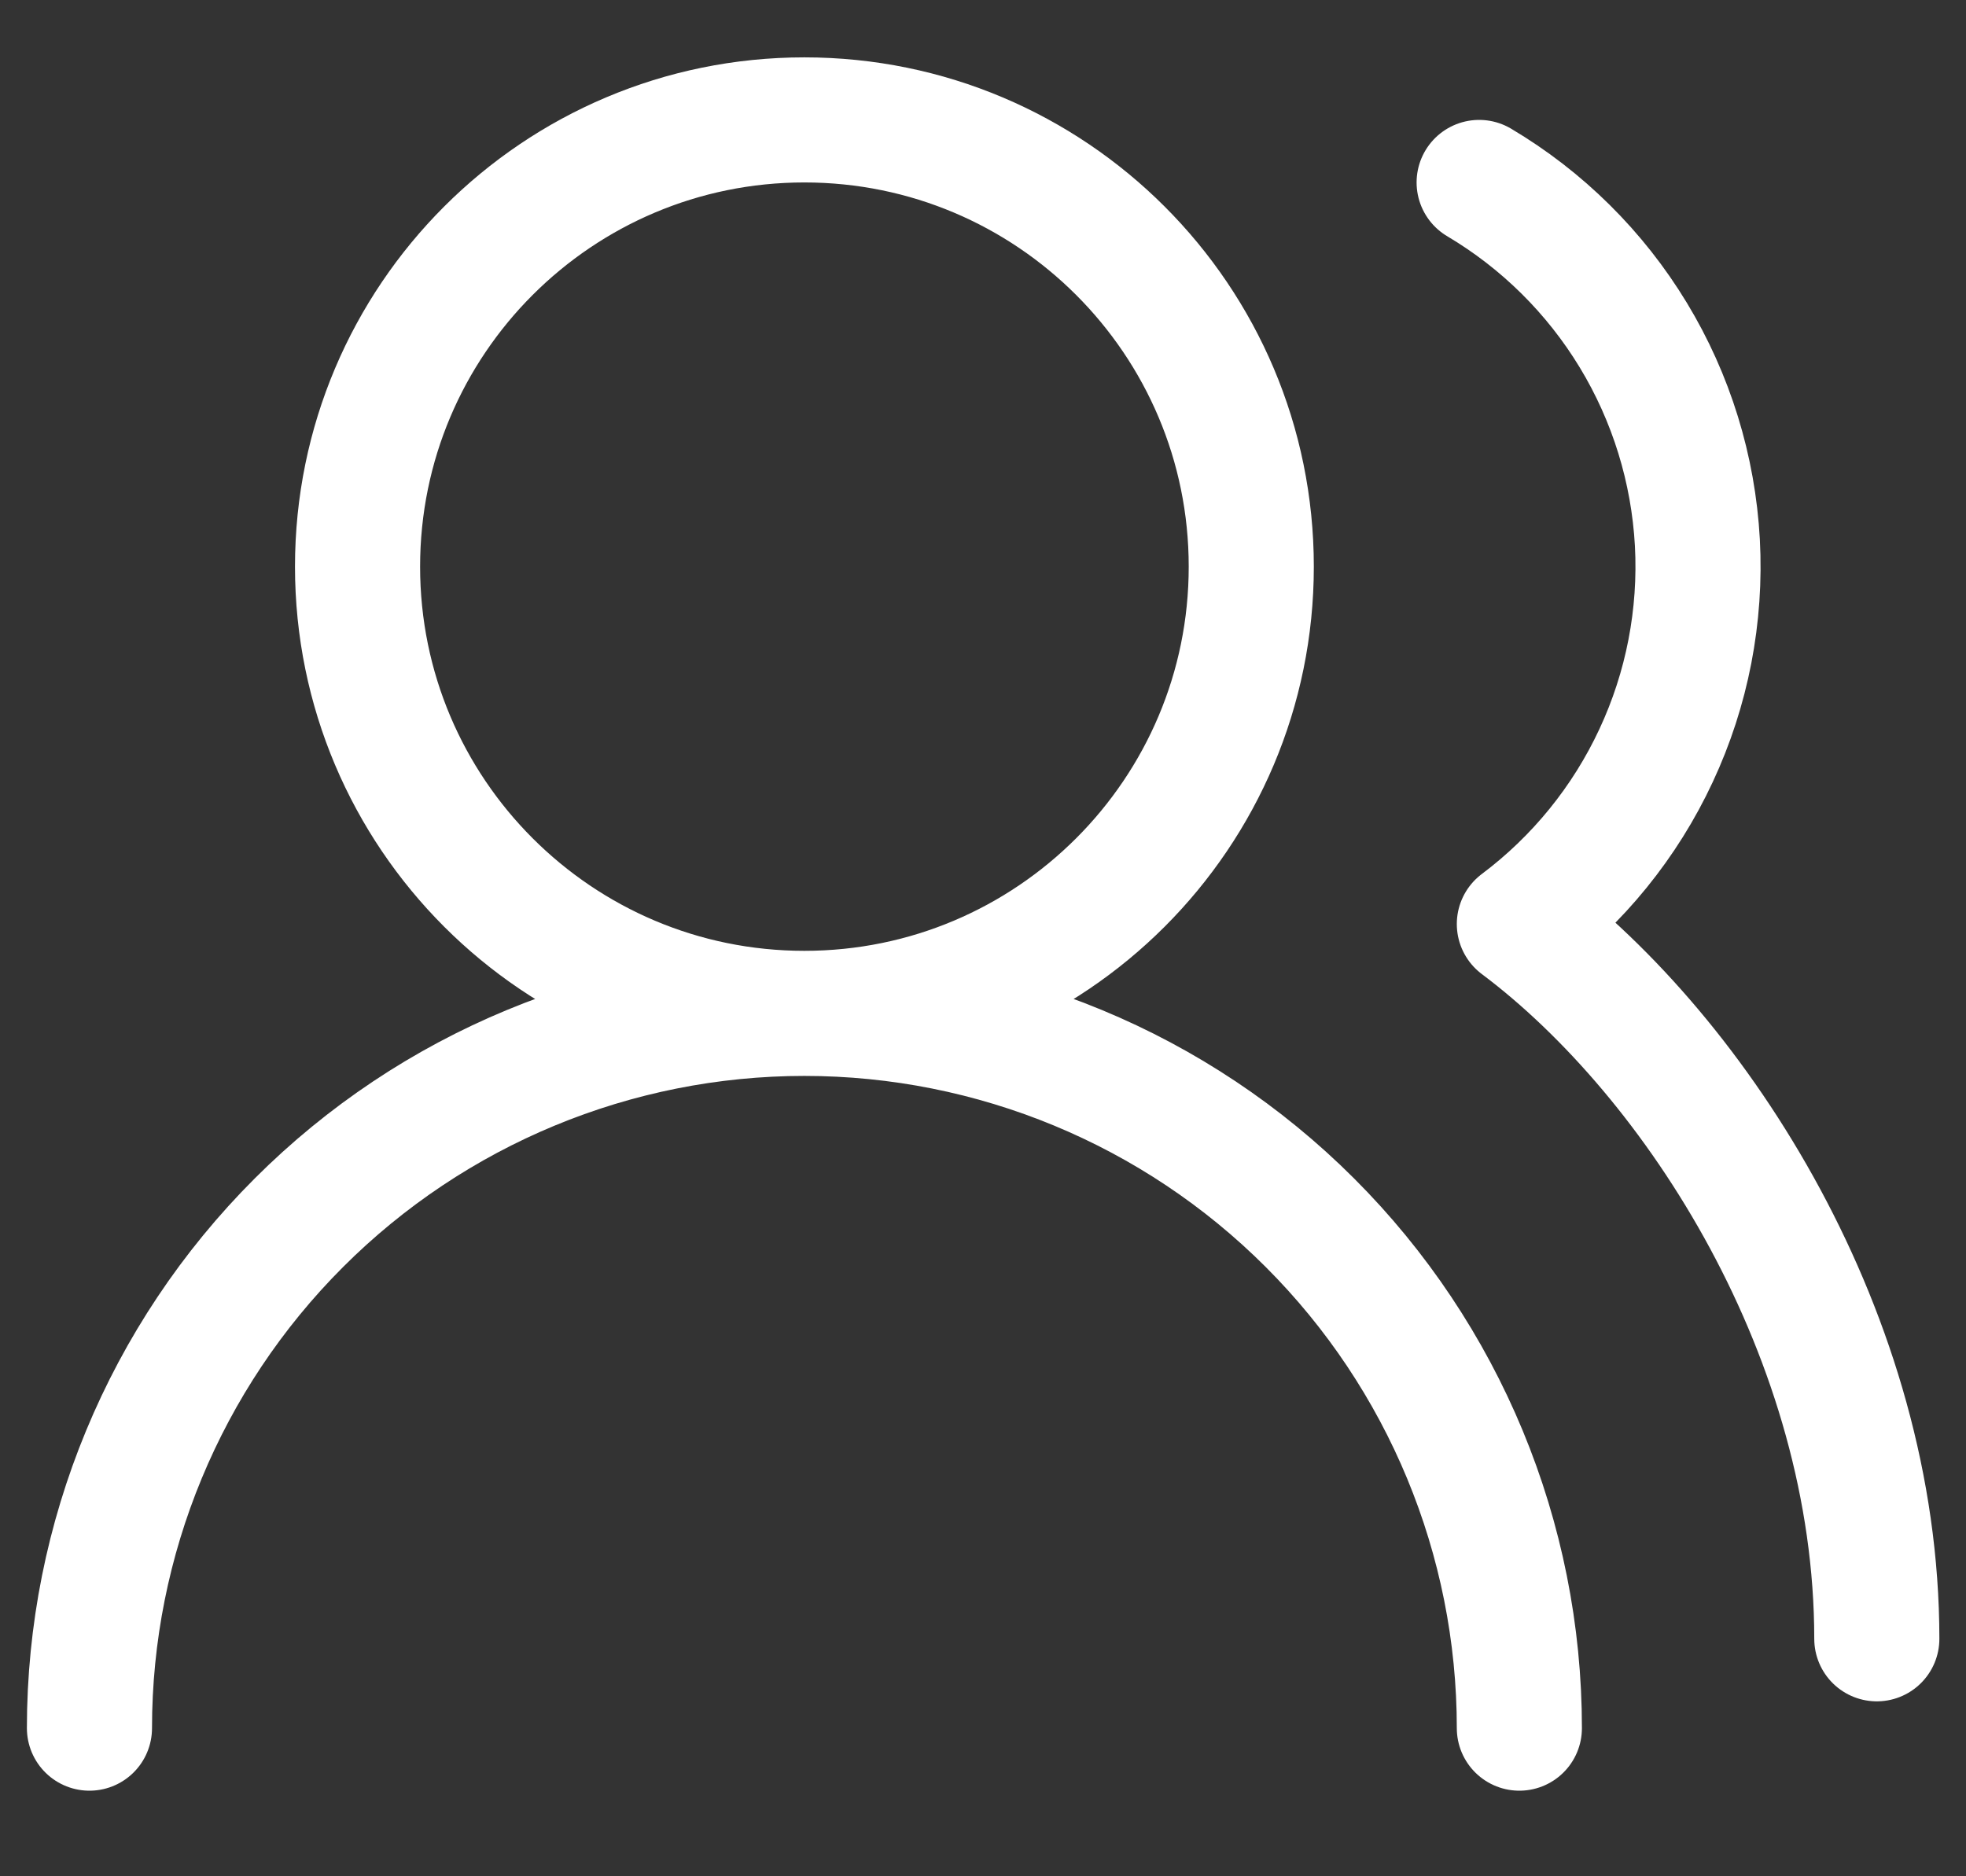
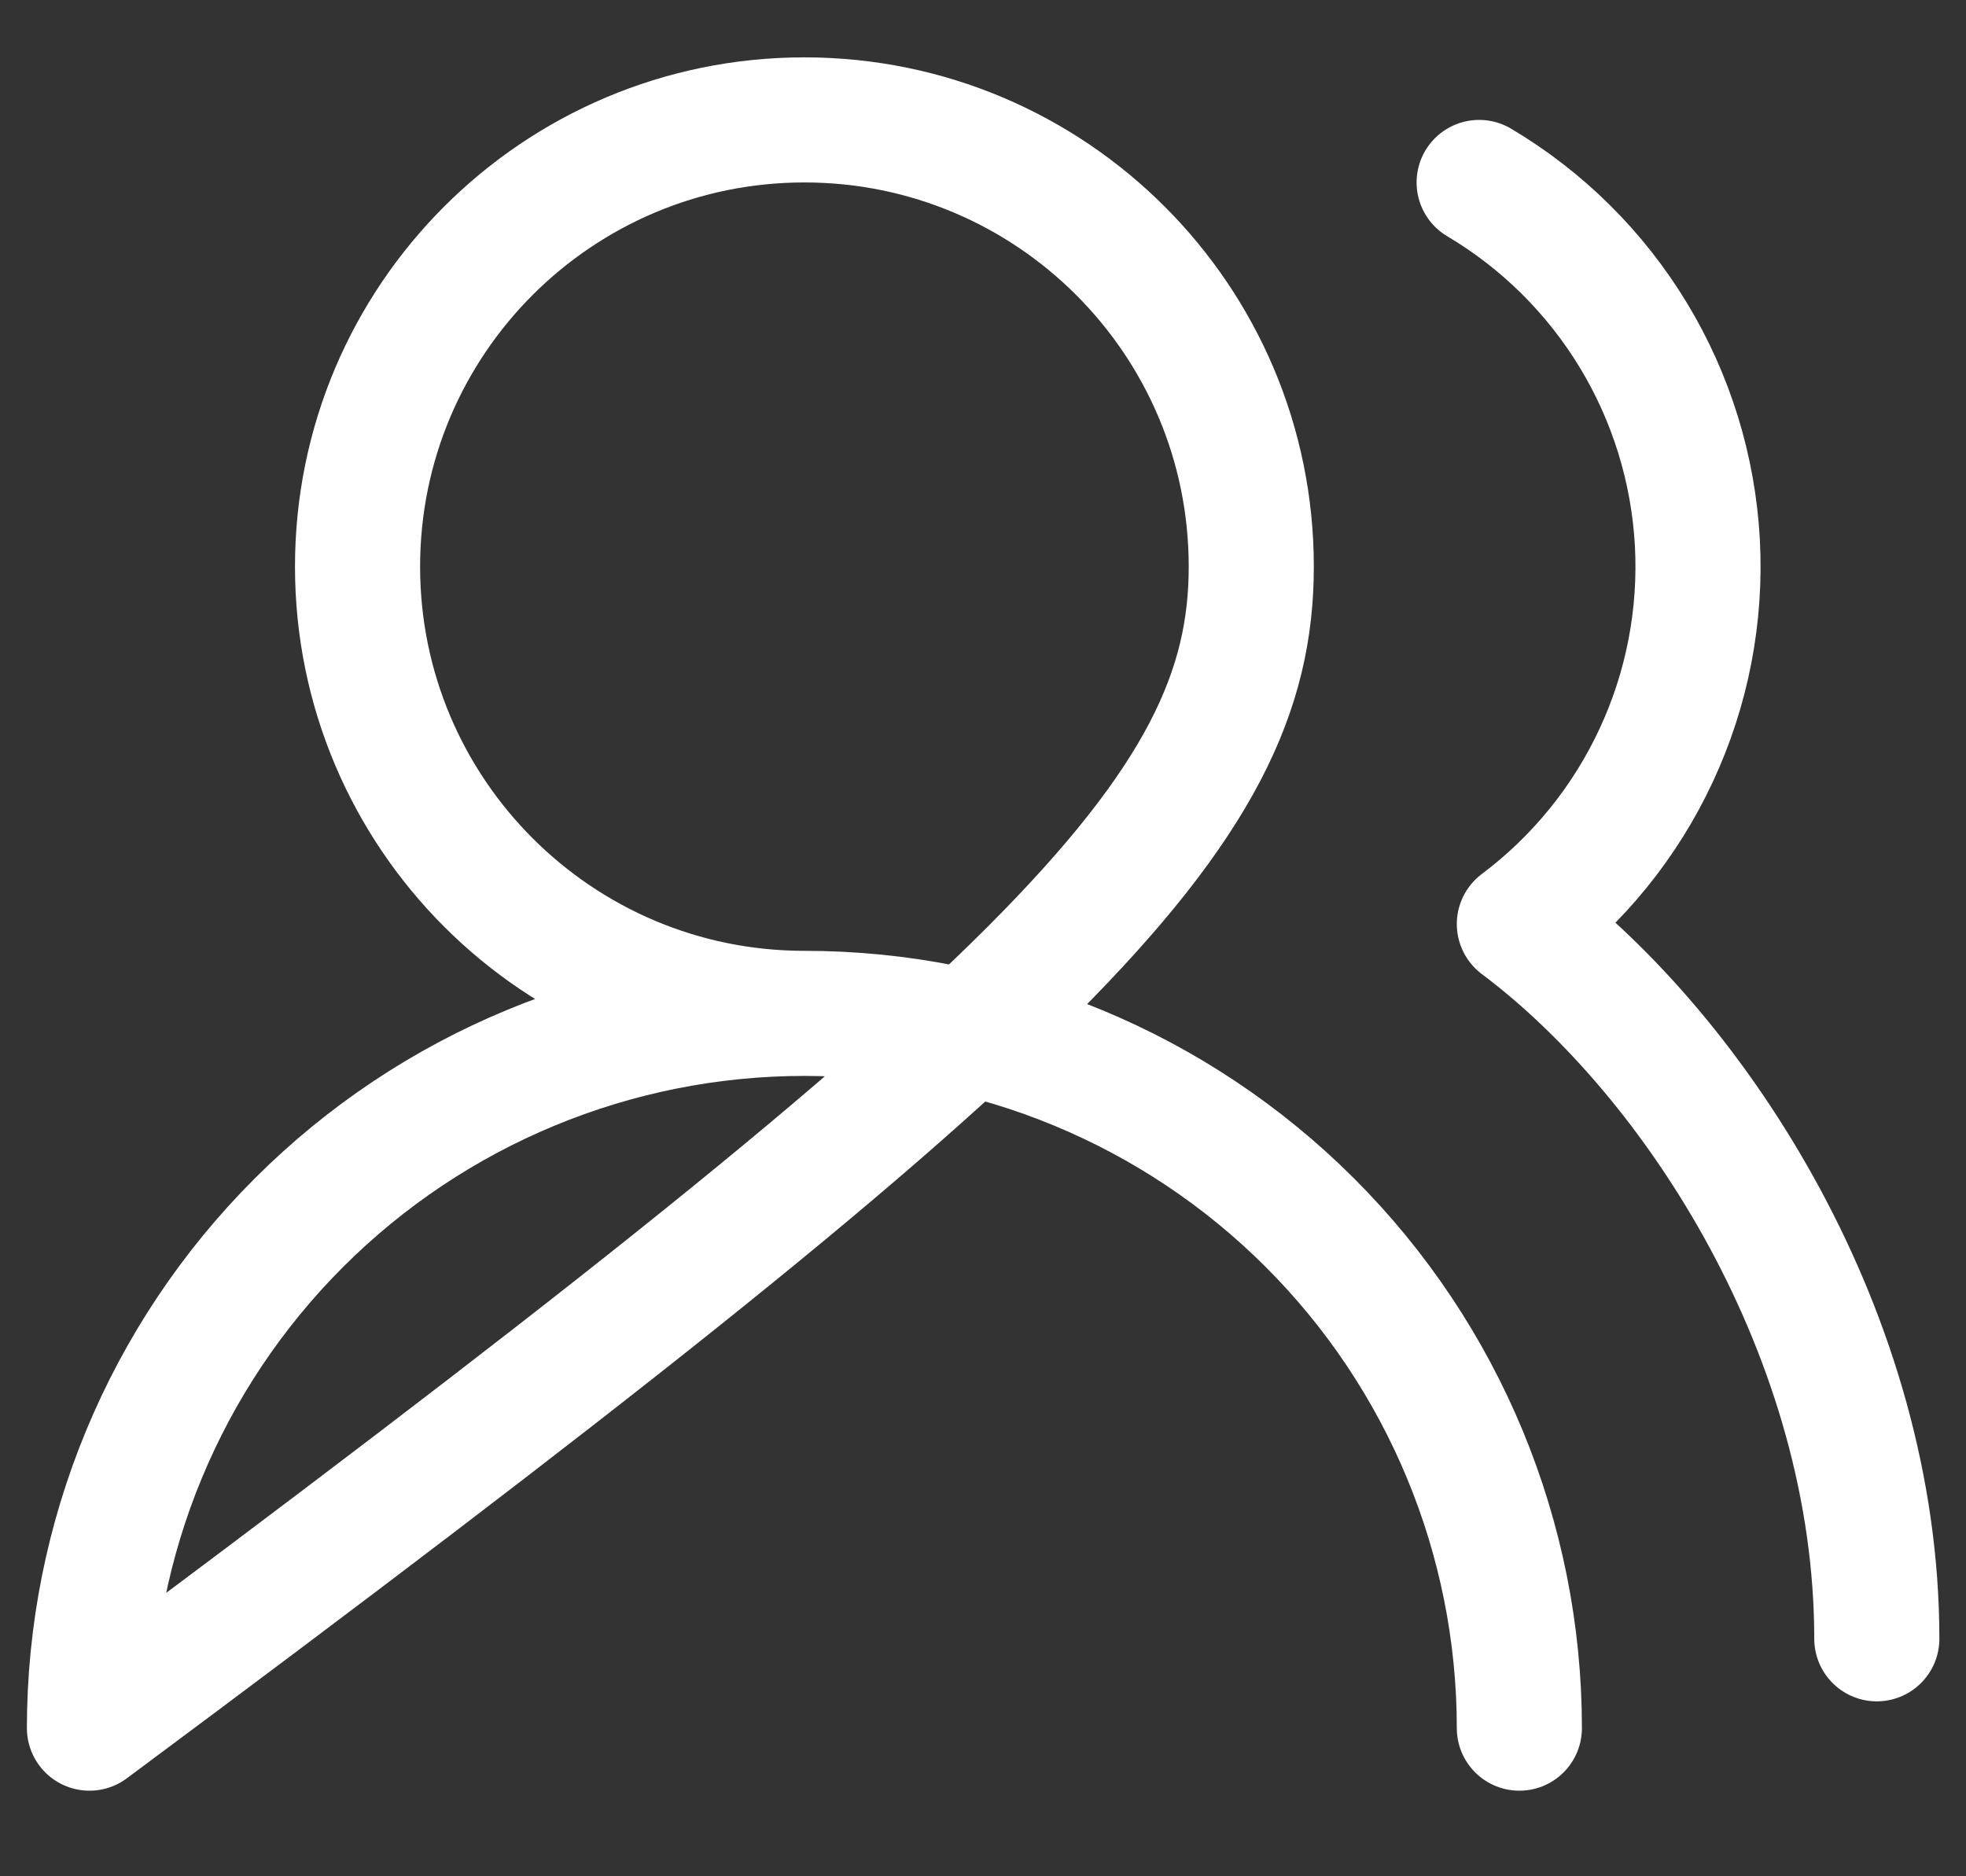
<svg xmlns="http://www.w3.org/2000/svg" width="22" height="21" viewBox="0 0 22 21" fill="none">
  <rect x="0" y="0" width="22" height="21" fill="#333333" stroke="none" />
-   <path d="M17.002 19.342C17.002 17.22 16.159 15.185 14.658 13.685C13.158 12.185 11.123 11.342 9.001 11.342M9.001 11.342C6.88 11.342 4.845 12.185 3.345 13.685C1.844 15.185 1.001 17.22 1.001 19.342M9.001 11.342C11.763 11.342 14.002 9.103 14.002 6.342C14.002 3.58 11.763 1.342 9.001 1.342C6.24 1.342 4.001 3.58 4.001 6.342C4.001 9.103 6.24 11.342 9.001 11.342ZM21.002 18.342C21.002 14.972 19.002 11.842 17.002 10.342C17.659 9.849 18.185 9.201 18.532 8.456C18.88 7.711 19.038 6.892 18.994 6.072C18.949 5.251 18.703 4.454 18.277 3.751C17.851 3.048 17.258 2.461 16.552 2.042" stroke="white" stroke-width="1.4" stroke-linecap="round" stroke-linejoin="round" />
+   <path d="M17.002 19.342C17.002 17.22 16.159 15.185 14.658 13.685C13.158 12.185 11.123 11.342 9.001 11.342M9.001 11.342C6.88 11.342 4.845 12.185 3.345 13.685C1.844 15.185 1.001 17.22 1.001 19.342C11.763 11.342 14.002 9.103 14.002 6.342C14.002 3.58 11.763 1.342 9.001 1.342C6.24 1.342 4.001 3.58 4.001 6.342C4.001 9.103 6.24 11.342 9.001 11.342ZM21.002 18.342C21.002 14.972 19.002 11.842 17.002 10.342C17.659 9.849 18.185 9.201 18.532 8.456C18.88 7.711 19.038 6.892 18.994 6.072C18.949 5.251 18.703 4.454 18.277 3.751C17.851 3.048 17.258 2.461 16.552 2.042" stroke="white" stroke-width="1.4" stroke-linecap="round" stroke-linejoin="round" />
</svg>